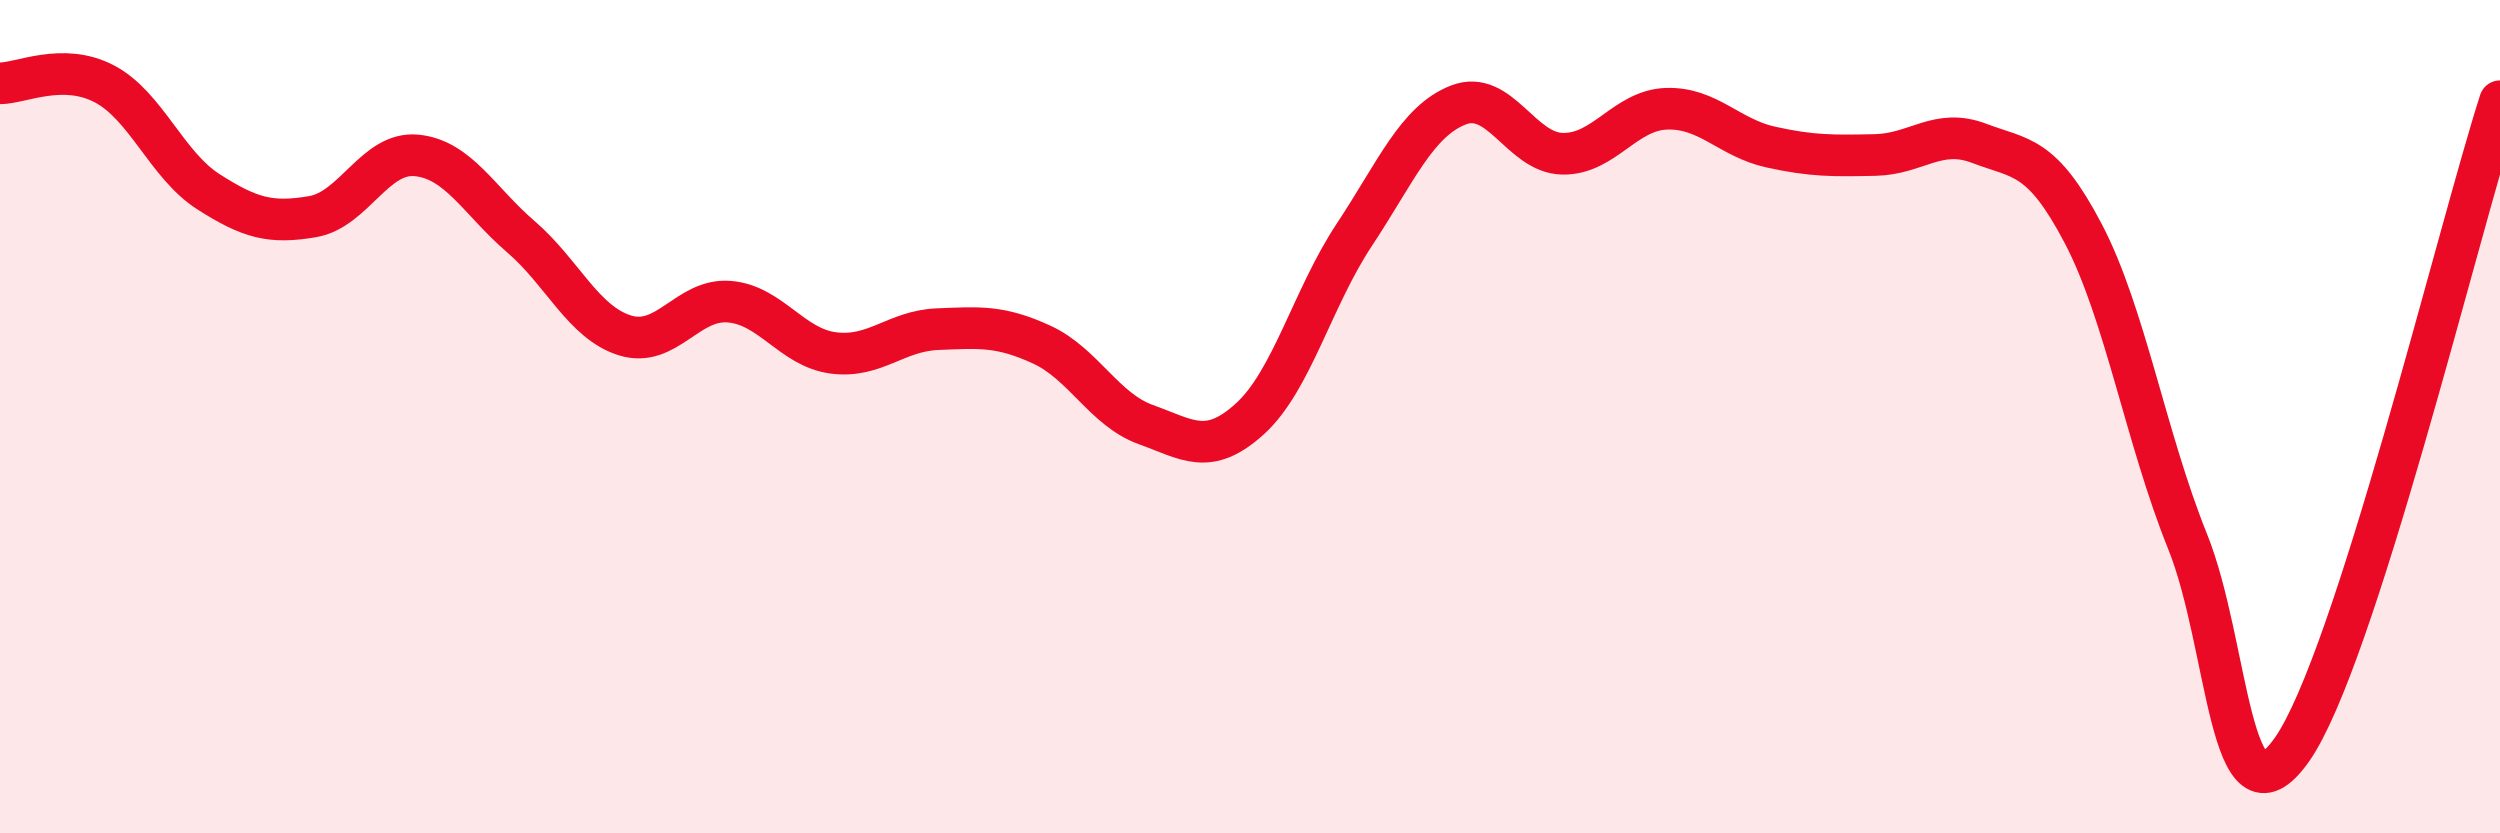
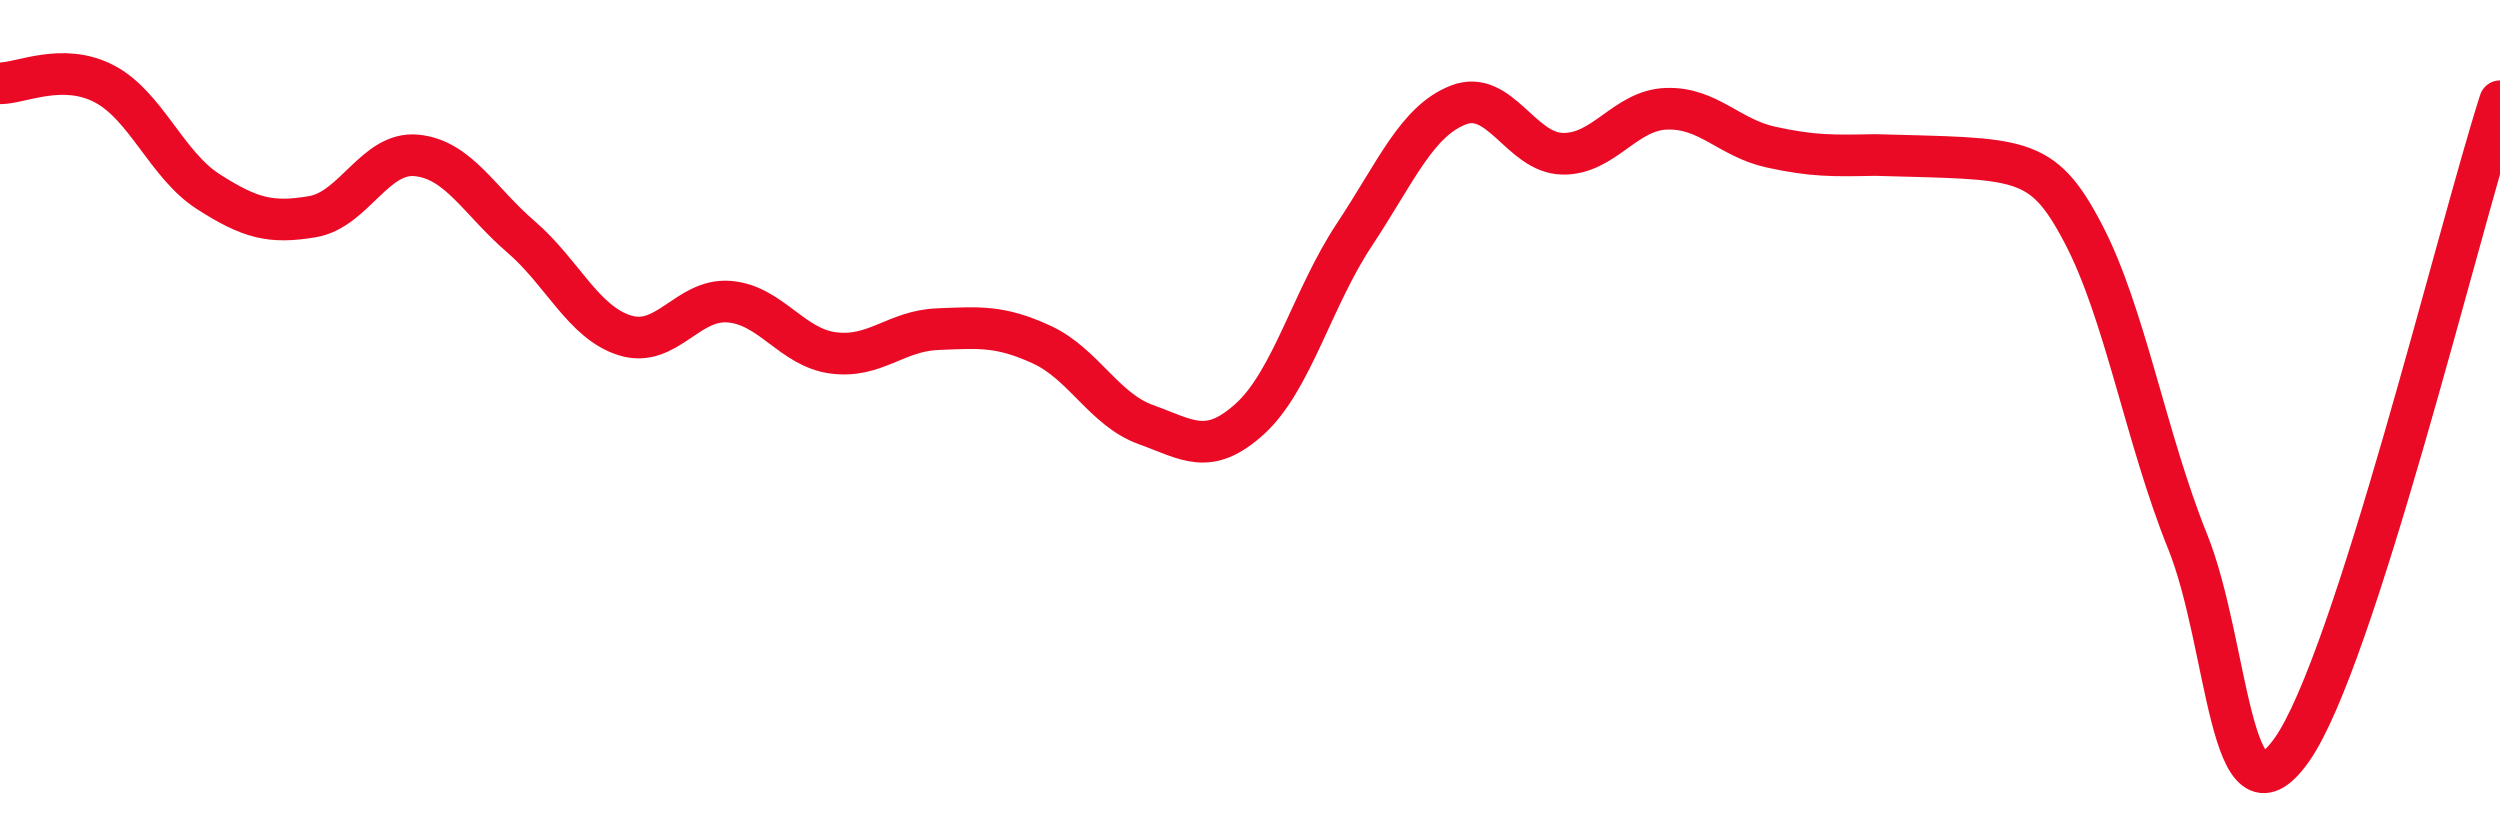
<svg xmlns="http://www.w3.org/2000/svg" width="60" height="20" viewBox="0 0 60 20">
-   <path d="M 0,2 C 0.5,2 1.5,1.49 2.5,2.01 C 3.5,2.53 4,3.96 5,4.6 C 6,5.24 6.5,5.37 7.5,5.2 C 8.5,5.03 9,3.63 10,3.73 C 11,3.83 11.5,4.82 12.5,5.68 C 13.5,6.54 14,7.74 15,8.05 C 16,8.36 16.5,7.16 17.5,7.24 C 18.5,7.32 19,8.34 20,8.47 C 21,8.6 21.5,7.94 22.5,7.9 C 23.5,7.86 24,7.81 25,8.27 C 26,8.73 26.5,9.83 27.5,10.19 C 28.5,10.55 29,10.96 30,10.05 C 31,9.14 31.5,7.15 32.5,5.64 C 33.5,4.13 34,2.91 35,2.52 C 36,2.13 36.5,3.67 37.5,3.69 C 38.5,3.71 39,2.64 40,2.61 C 41,2.58 41.5,3.31 42.5,3.53 C 43.5,3.75 44,3.74 45,3.72 C 46,3.7 46.5,3.06 47.5,3.44 C 48.5,3.82 49,3.7 50,5.61 C 51,7.52 51.5,10.51 52.5,12.99 C 53.5,15.47 53.5,20.11 55,18 C 56.5,15.89 59,5.54 60,2.43L60 20L0 20Z" fill="#EB0A25" opacity="0.1" stroke-linecap="round" stroke-linejoin="round" />
-   <path d="M 0,2 C 0.5,2 1.5,1.49 2.5,2.01 C 3.5,2.53 4,3.96 5,4.6 C 6,5.24 6.5,5.37 7.5,5.2 C 8.5,5.03 9,3.63 10,3.73 C 11,3.83 11.5,4.82 12.5,5.68 C 13.5,6.54 14,7.74 15,8.05 C 16,8.36 16.5,7.16 17.5,7.24 C 18.5,7.32 19,8.34 20,8.47 C 21,8.6 21.5,7.94 22.5,7.9 C 23.5,7.86 24,7.81 25,8.27 C 26,8.73 26.5,9.83 27.5,10.19 C 28.5,10.55 29,10.96 30,10.05 C 31,9.14 31.5,7.15 32.5,5.64 C 33.5,4.13 34,2.91 35,2.52 C 36,2.13 36.5,3.67 37.5,3.69 C 38.5,3.71 39,2.64 40,2.61 C 41,2.58 41.5,3.31 42.5,3.53 C 43.5,3.75 44,3.74 45,3.72 C 46,3.7 46.5,3.06 47.5,3.44 C 48.5,3.82 49,3.7 50,5.61 C 51,7.52 51.5,10.51 52.5,12.99 C 53.5,15.47 53.5,20.11 55,18 C 56.5,15.89 59,5.54 60,2.43" stroke="#EB0A25" stroke-width="1" fill="none" stroke-linecap="round" stroke-linejoin="round" />
+   <path d="M 0,2 C 0.5,2 1.5,1.49 2.5,2.01 C 3.5,2.53 4,3.96 5,4.6 C 6,5.24 6.5,5.37 7.5,5.2 C 8.5,5.03 9,3.63 10,3.73 C 11,3.83 11.5,4.82 12.5,5.68 C 13.5,6.54 14,7.74 15,8.05 C 16,8.36 16.5,7.16 17.5,7.24 C 18.5,7.32 19,8.34 20,8.47 C 21,8.6 21.5,7.94 22.5,7.9 C 23.5,7.86 24,7.81 25,8.27 C 26,8.73 26.5,9.83 27.5,10.19 C 28.5,10.55 29,10.96 30,10.05 C 31,9.14 31.5,7.15 32.5,5.64 C 33.5,4.13 34,2.91 35,2.52 C 36,2.13 36.5,3.67 37.5,3.69 C 38.5,3.71 39,2.64 40,2.61 C 41,2.58 41.5,3.31 42.5,3.53 C 43.5,3.75 44,3.74 45,3.72 C 48.5,3.82 49,3.7 50,5.61 C 51,7.52 51.5,10.51 52.5,12.99 C 53.5,15.47 53.5,20.11 55,18 C 56.5,15.89 59,5.54 60,2.43" stroke="#EB0A25" stroke-width="1" fill="none" stroke-linecap="round" stroke-linejoin="round" />
</svg>